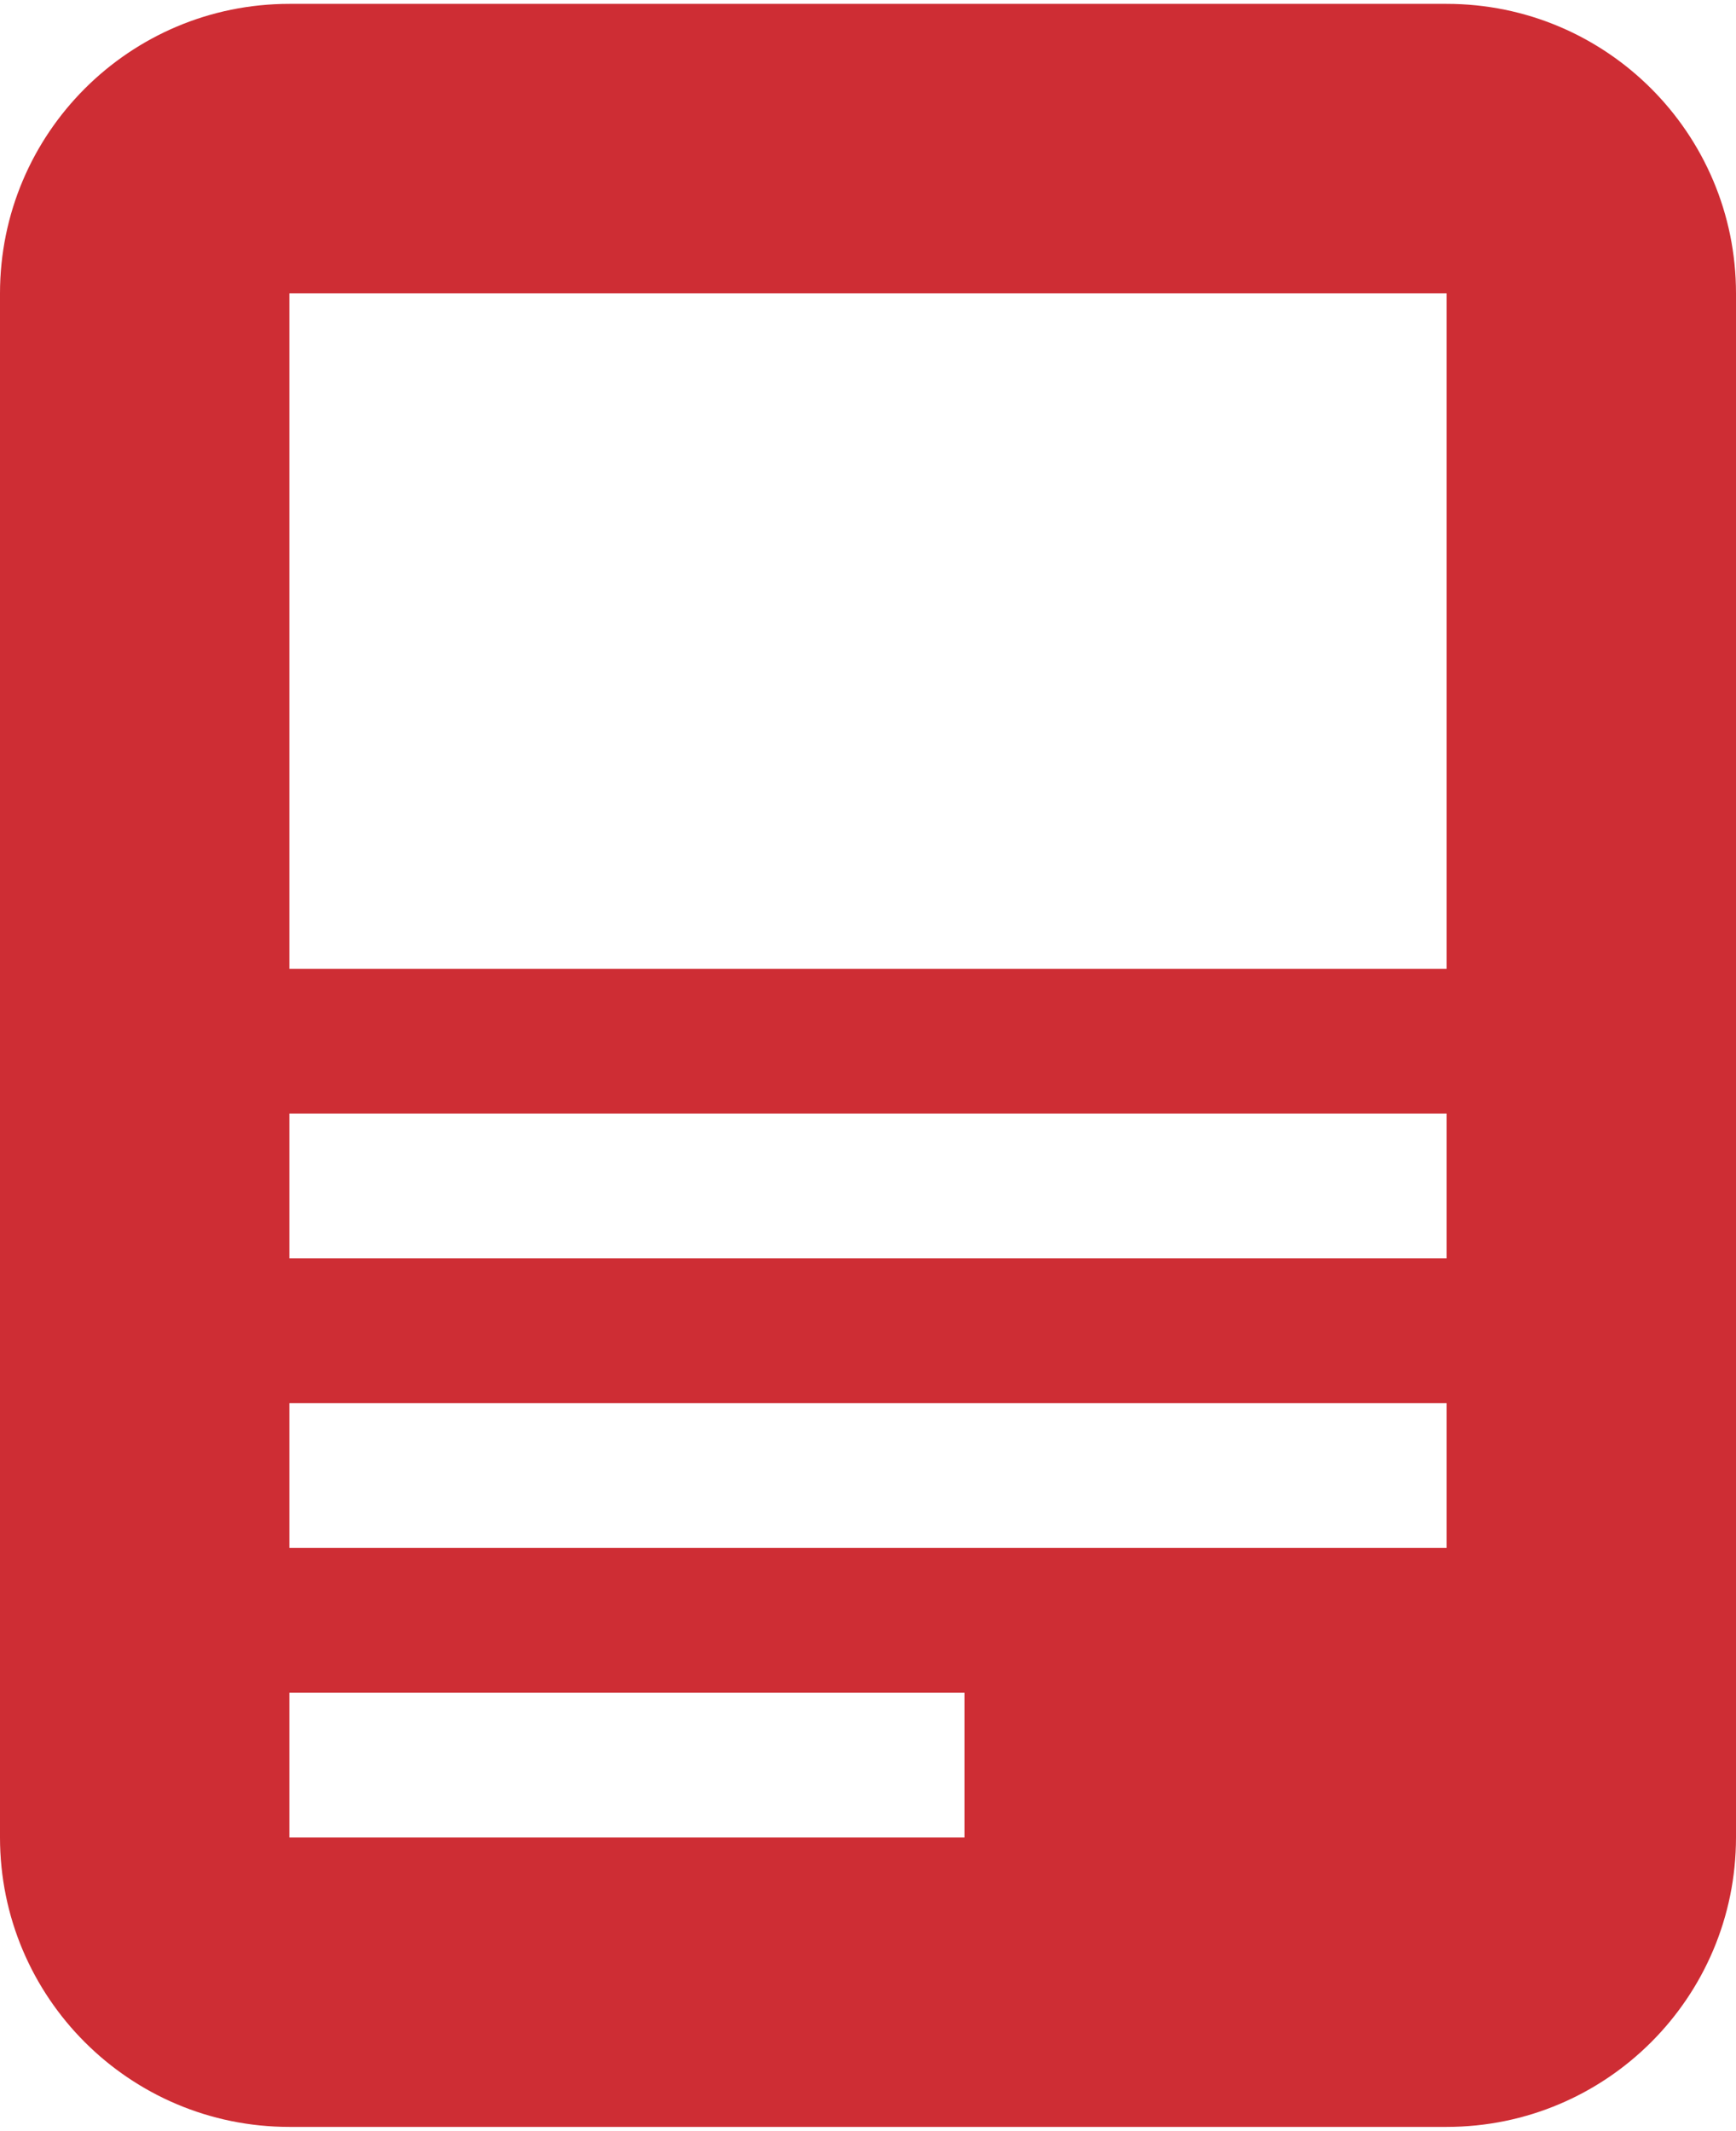
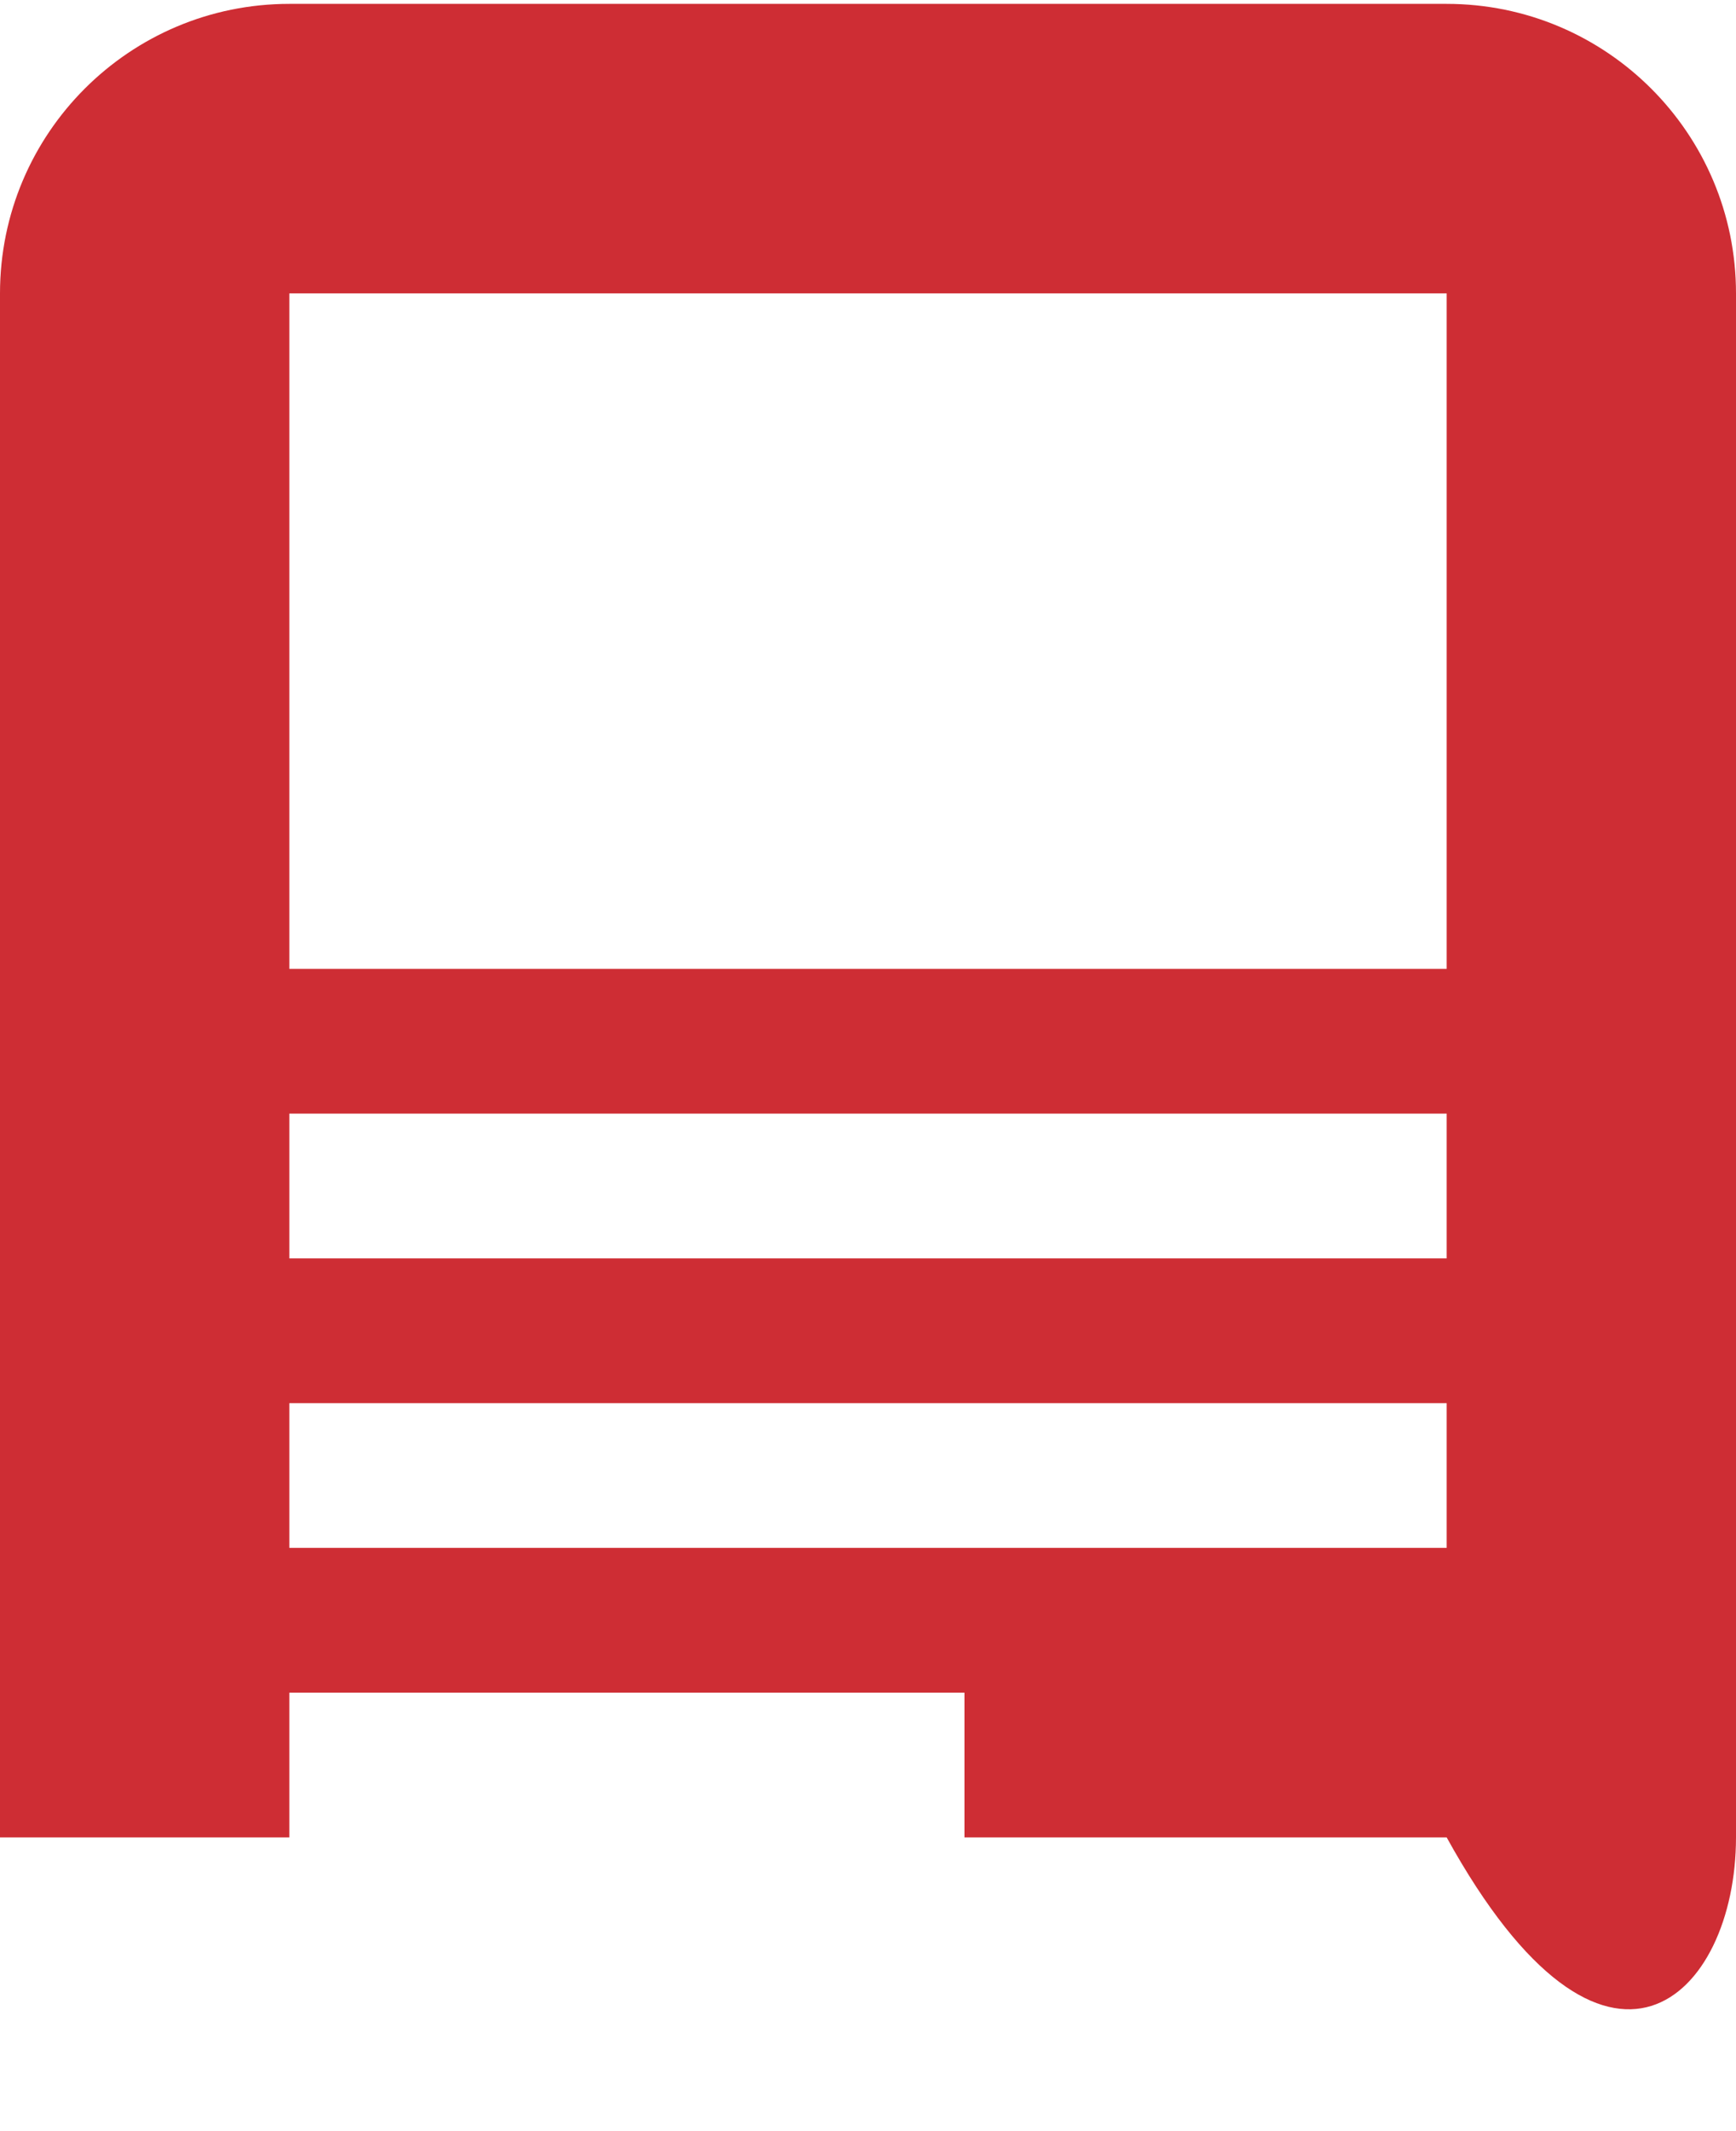
<svg xmlns="http://www.w3.org/2000/svg" width="75" height="92" viewBox="0 0 75 92" fill="none">
-   <path fill-rule="evenodd" clip-rule="evenodd" d="M12.5 0.167C5.596 0.167 0 5.763 0 12.667V79.333C0 86.237 5.596 91.833 12.5 91.833H62.5C69.403 91.833 75 86.237 75 79.333V12.667C75 5.763 69.403 0.167 62.5 0.167H12.5ZM12.5 12.667H62.5V41.833H12.5V12.667ZM62.5 48.083H12.5V54.333H62.5V48.083ZM12.5 60.583H62.5V66.833H12.5V60.583ZM41.667 73.083H12.5V79.333H41.667V73.083Z" fill="#CE2D34" />
+   <path fill-rule="evenodd" clip-rule="evenodd" d="M12.5 0.167C5.596 0.167 0 5.763 0 12.667V79.333H62.5C69.403 91.833 75 86.237 75 79.333V12.667C75 5.763 69.403 0.167 62.5 0.167H12.5ZM12.5 12.667H62.5V41.833H12.5V12.667ZM62.5 48.083H12.5V54.333H62.5V48.083ZM12.5 60.583H62.5V66.833H12.5V60.583ZM41.667 73.083H12.5V79.333H41.667V73.083Z" fill="#CE2D34" />
</svg>